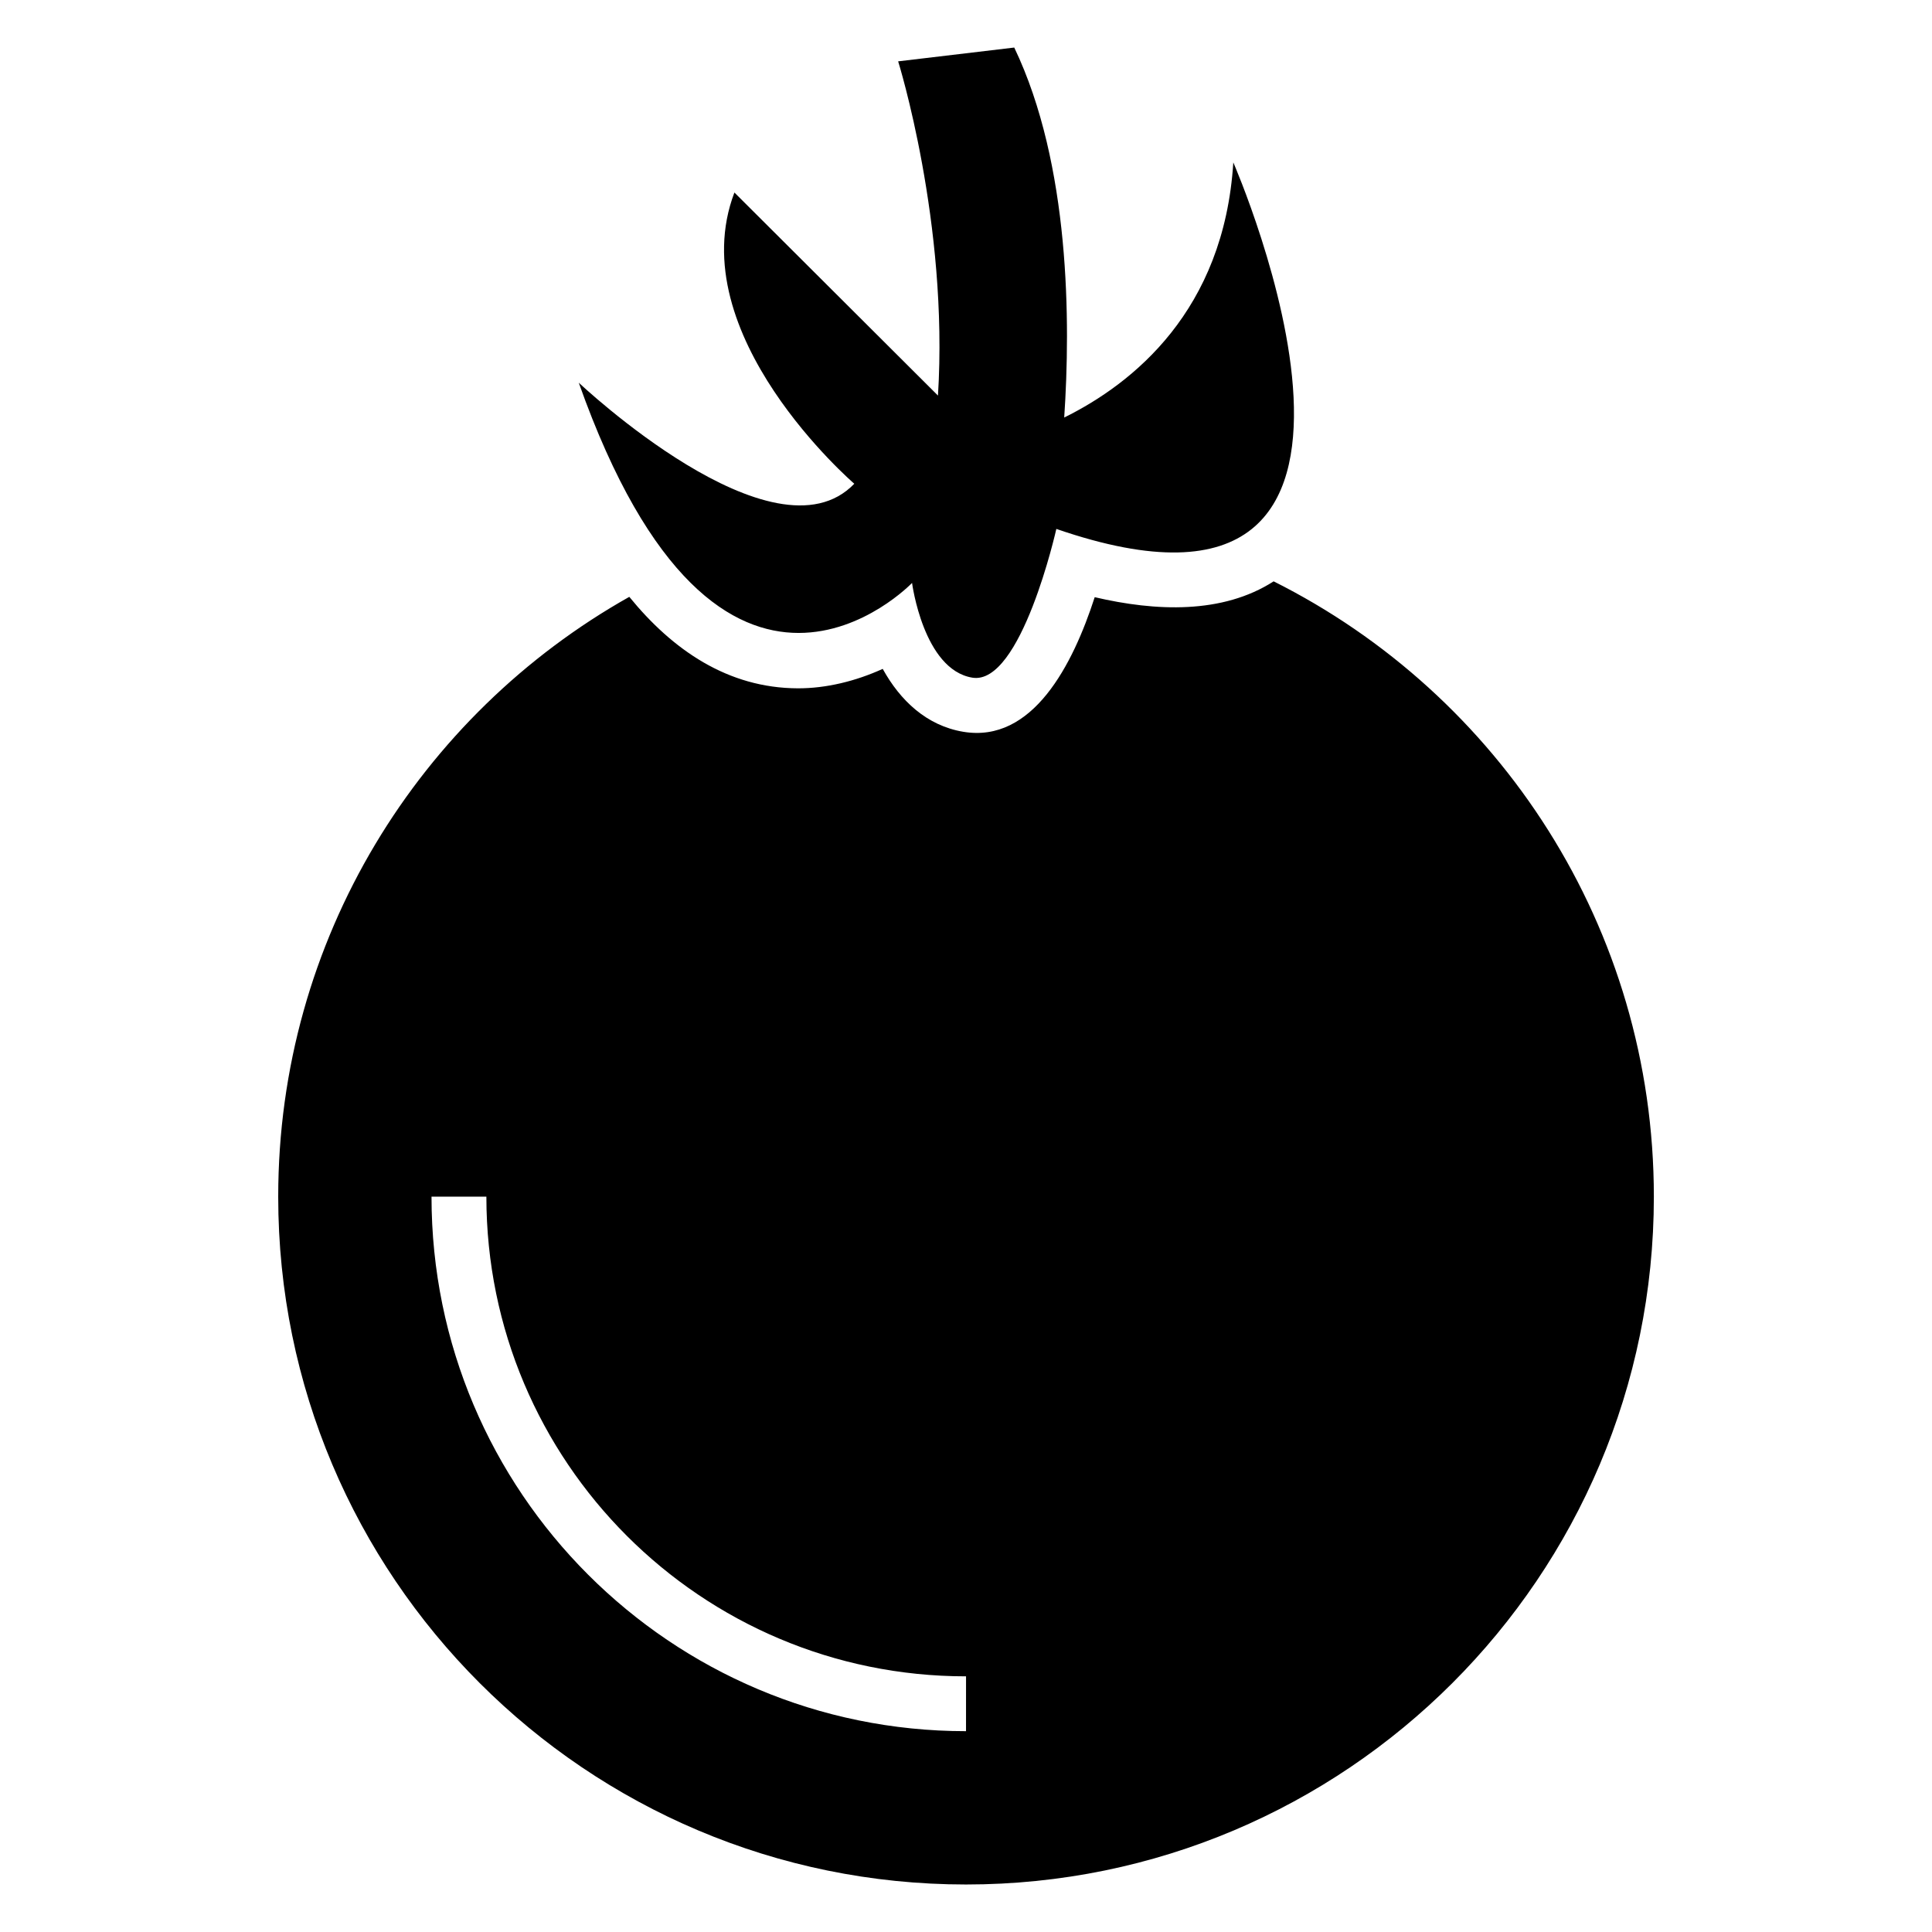
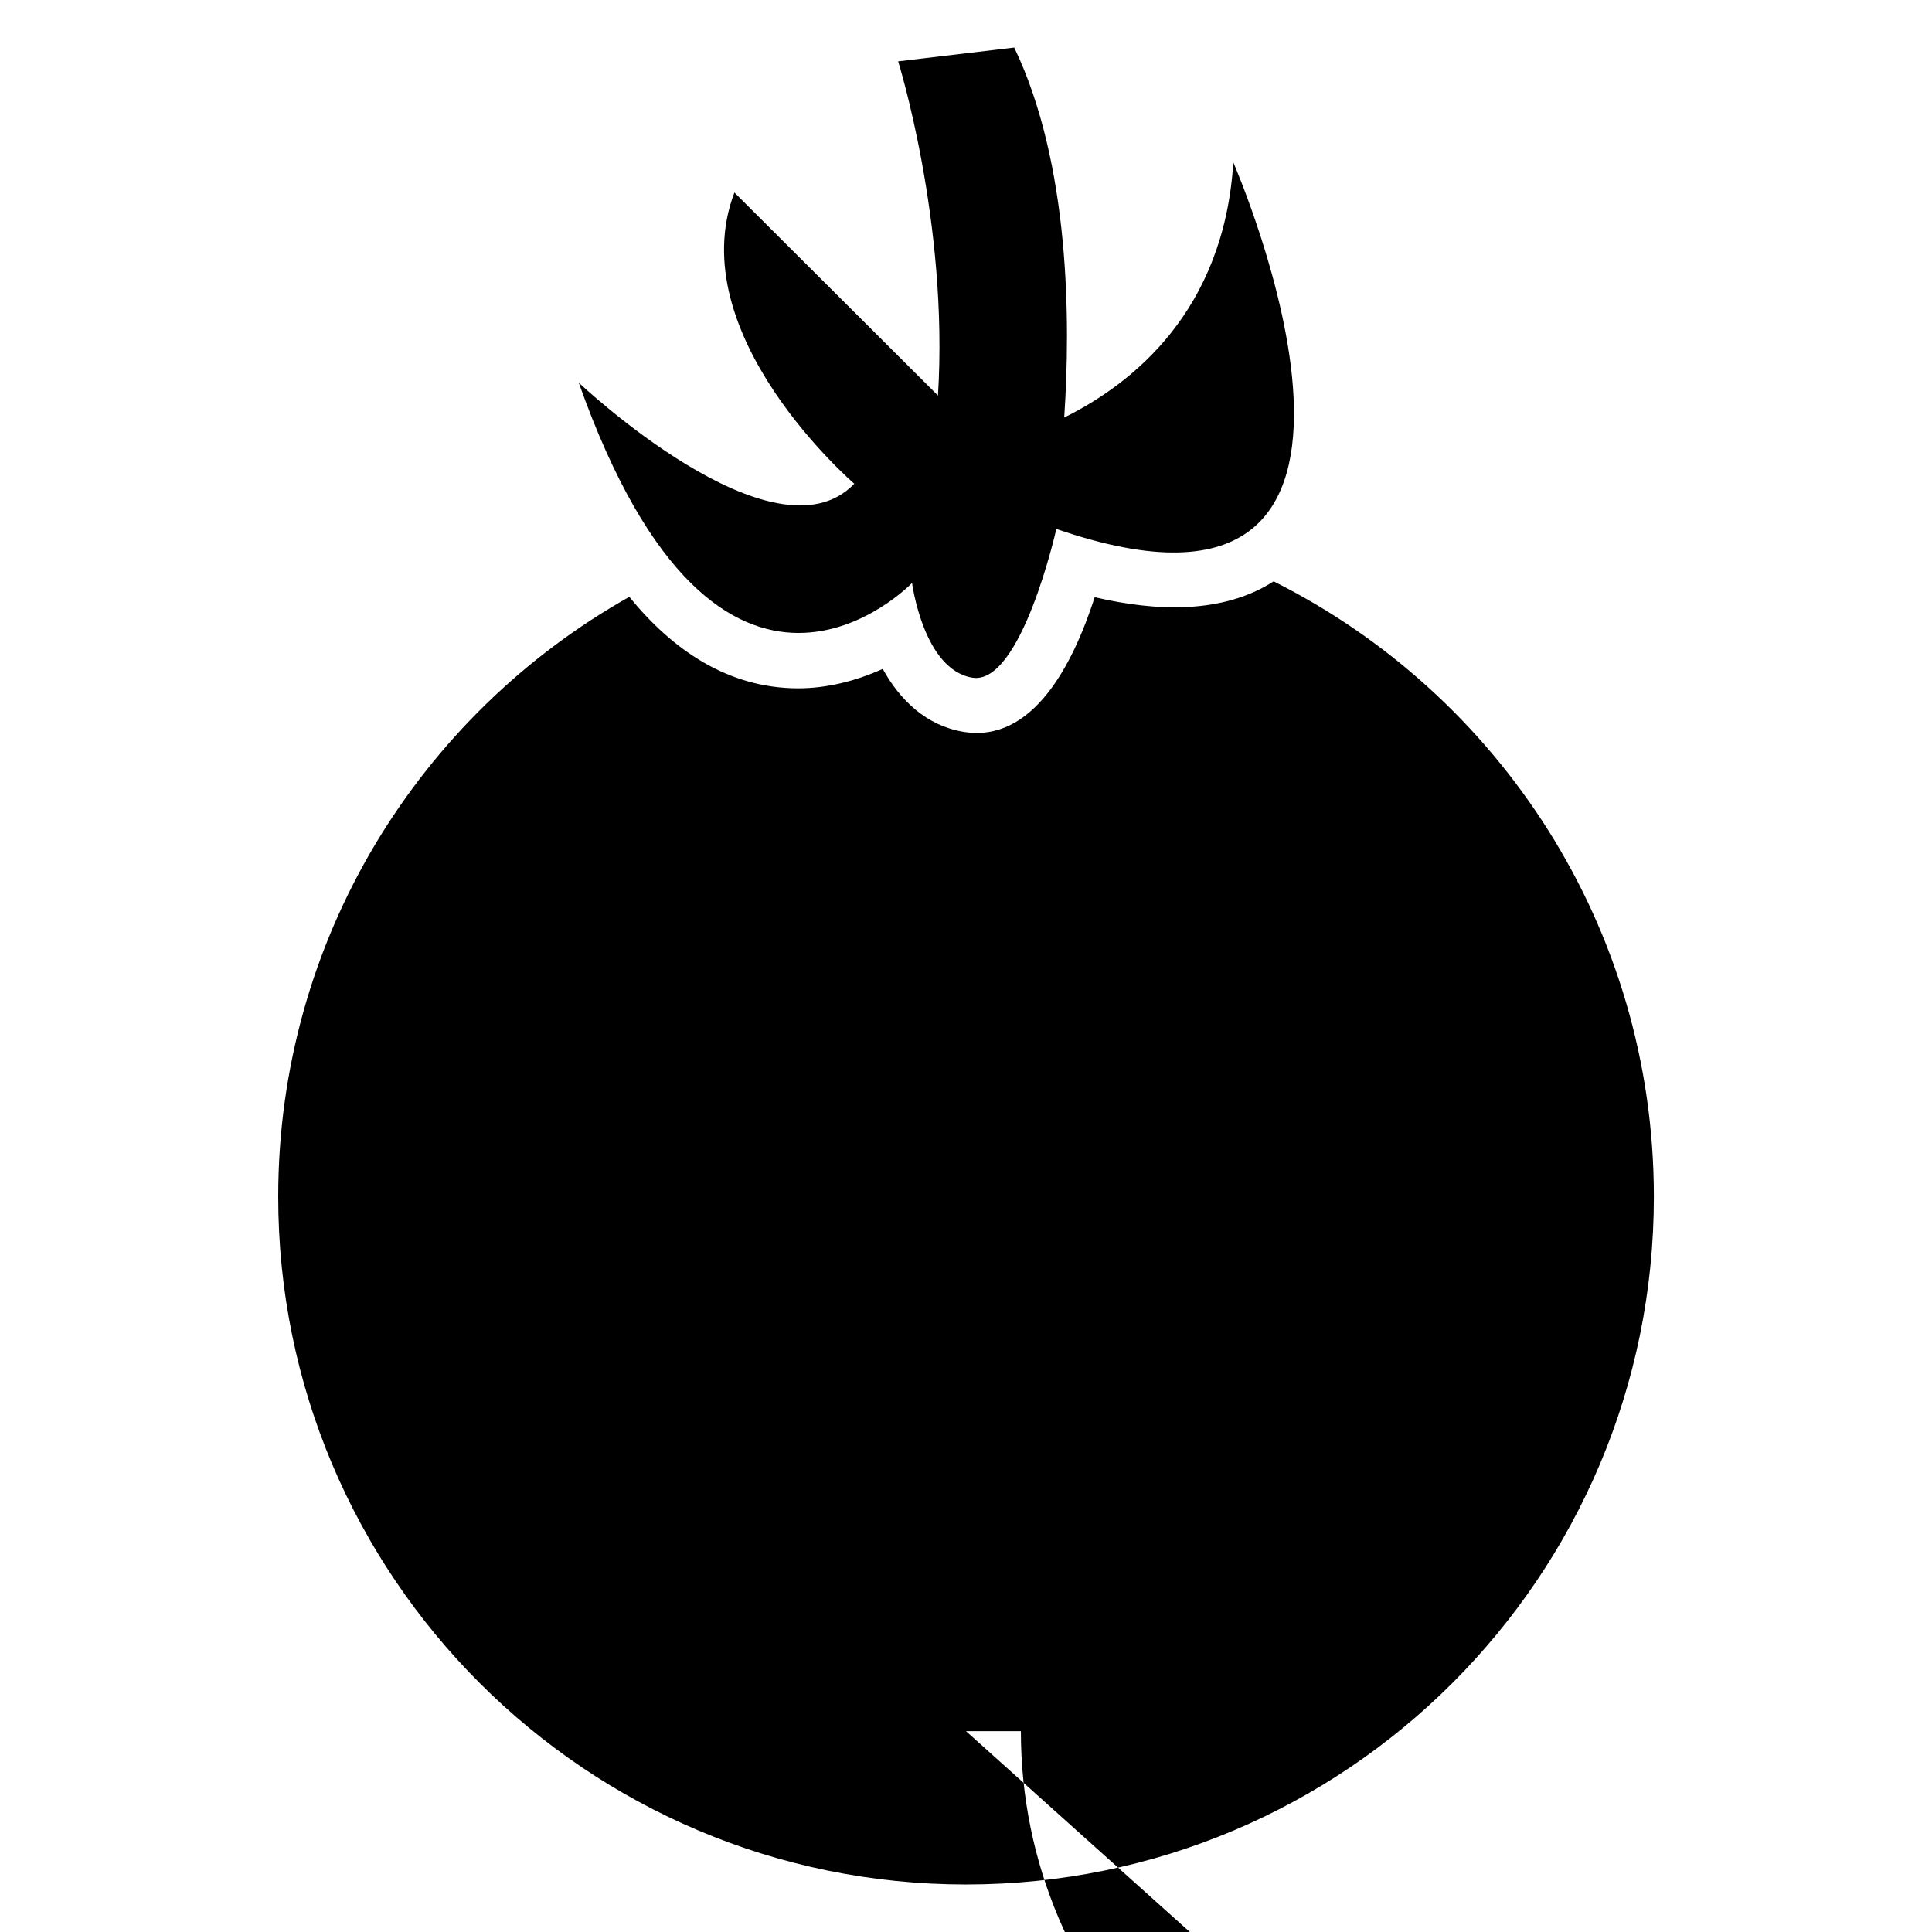
<svg xmlns="http://www.w3.org/2000/svg" fill="#000000" width="800px" height="800px" version="1.1" viewBox="144 144 512 512">
-   <path d="m481.52 298.06c59.746 29.926 100.77 91.699 100.77 163.07 0 100.68-81.617 182.28-182.28 182.28-100.68 0-182.28-81.617-182.28-182.28 0-68.242 37.516-127.72 93.043-158.96 11.426 14.027 26.086 24.199 44.695 24.242 7.453 0.016 15.25-1.875 22.461-5.152 4.609 8.344 11.594 15.039 21.355 16.672 18.363 3.066 29.02-17.715 34.824-35.672 16.172 3.777 33.84 4.535 47.43-4.203zm-99.5-137.8s13.406 42.836 10.551 88.57l-53.945-53.809c-14.297 37.59 31.77 77.176 31.77 77.176-21.281 22.129-73.02-26.781-73.02-26.781 37.59 106.1 88.328 53.066 88.328 53.066s2.992 22.957 15.961 25.105c12.969 2.16 22.277-39.418 22.277-39.418 105.11 36.258 46.898-97.125 46.898-97.125-2.465 39.328-26.617 58.613-44.812 67.605 1.691-25.137 1.617-67.031-13.242-98.047l-30.773 3.656zm17.984 442.52c-39.117 0-74.527-15.855-100.16-41.488-25.633-25.633-41.488-61.047-41.488-100.16h14.539c0 35.098 14.223 66.883 37.227 89.887 23.004 23.004 54.773 37.227 89.887 37.227z" fill-rule="evenodd" />
+   <path d="m481.52 298.06c59.746 29.926 100.77 91.699 100.77 163.07 0 100.68-81.617 182.28-182.28 182.28-100.68 0-182.28-81.617-182.28-182.28 0-68.242 37.516-127.72 93.043-158.96 11.426 14.027 26.086 24.199 44.695 24.242 7.453 0.016 15.25-1.875 22.461-5.152 4.609 8.344 11.594 15.039 21.355 16.672 18.363 3.066 29.02-17.715 34.824-35.672 16.172 3.777 33.84 4.535 47.43-4.203zm-99.5-137.8s13.406 42.836 10.551 88.57l-53.945-53.809c-14.297 37.59 31.77 77.176 31.77 77.176-21.281 22.129-73.02-26.781-73.02-26.781 37.59 106.1 88.328 53.066 88.328 53.066s2.992 22.957 15.961 25.105c12.969 2.16 22.277-39.418 22.277-39.418 105.11 36.258 46.898-97.125 46.898-97.125-2.465 39.328-26.617 58.613-44.812 67.605 1.691-25.137 1.617-67.031-13.242-98.047l-30.773 3.656zm17.984 442.52h14.539c0 35.098 14.223 66.883 37.227 89.887 23.004 23.004 54.773 37.227 89.887 37.227z" fill-rule="evenodd" />
</svg>